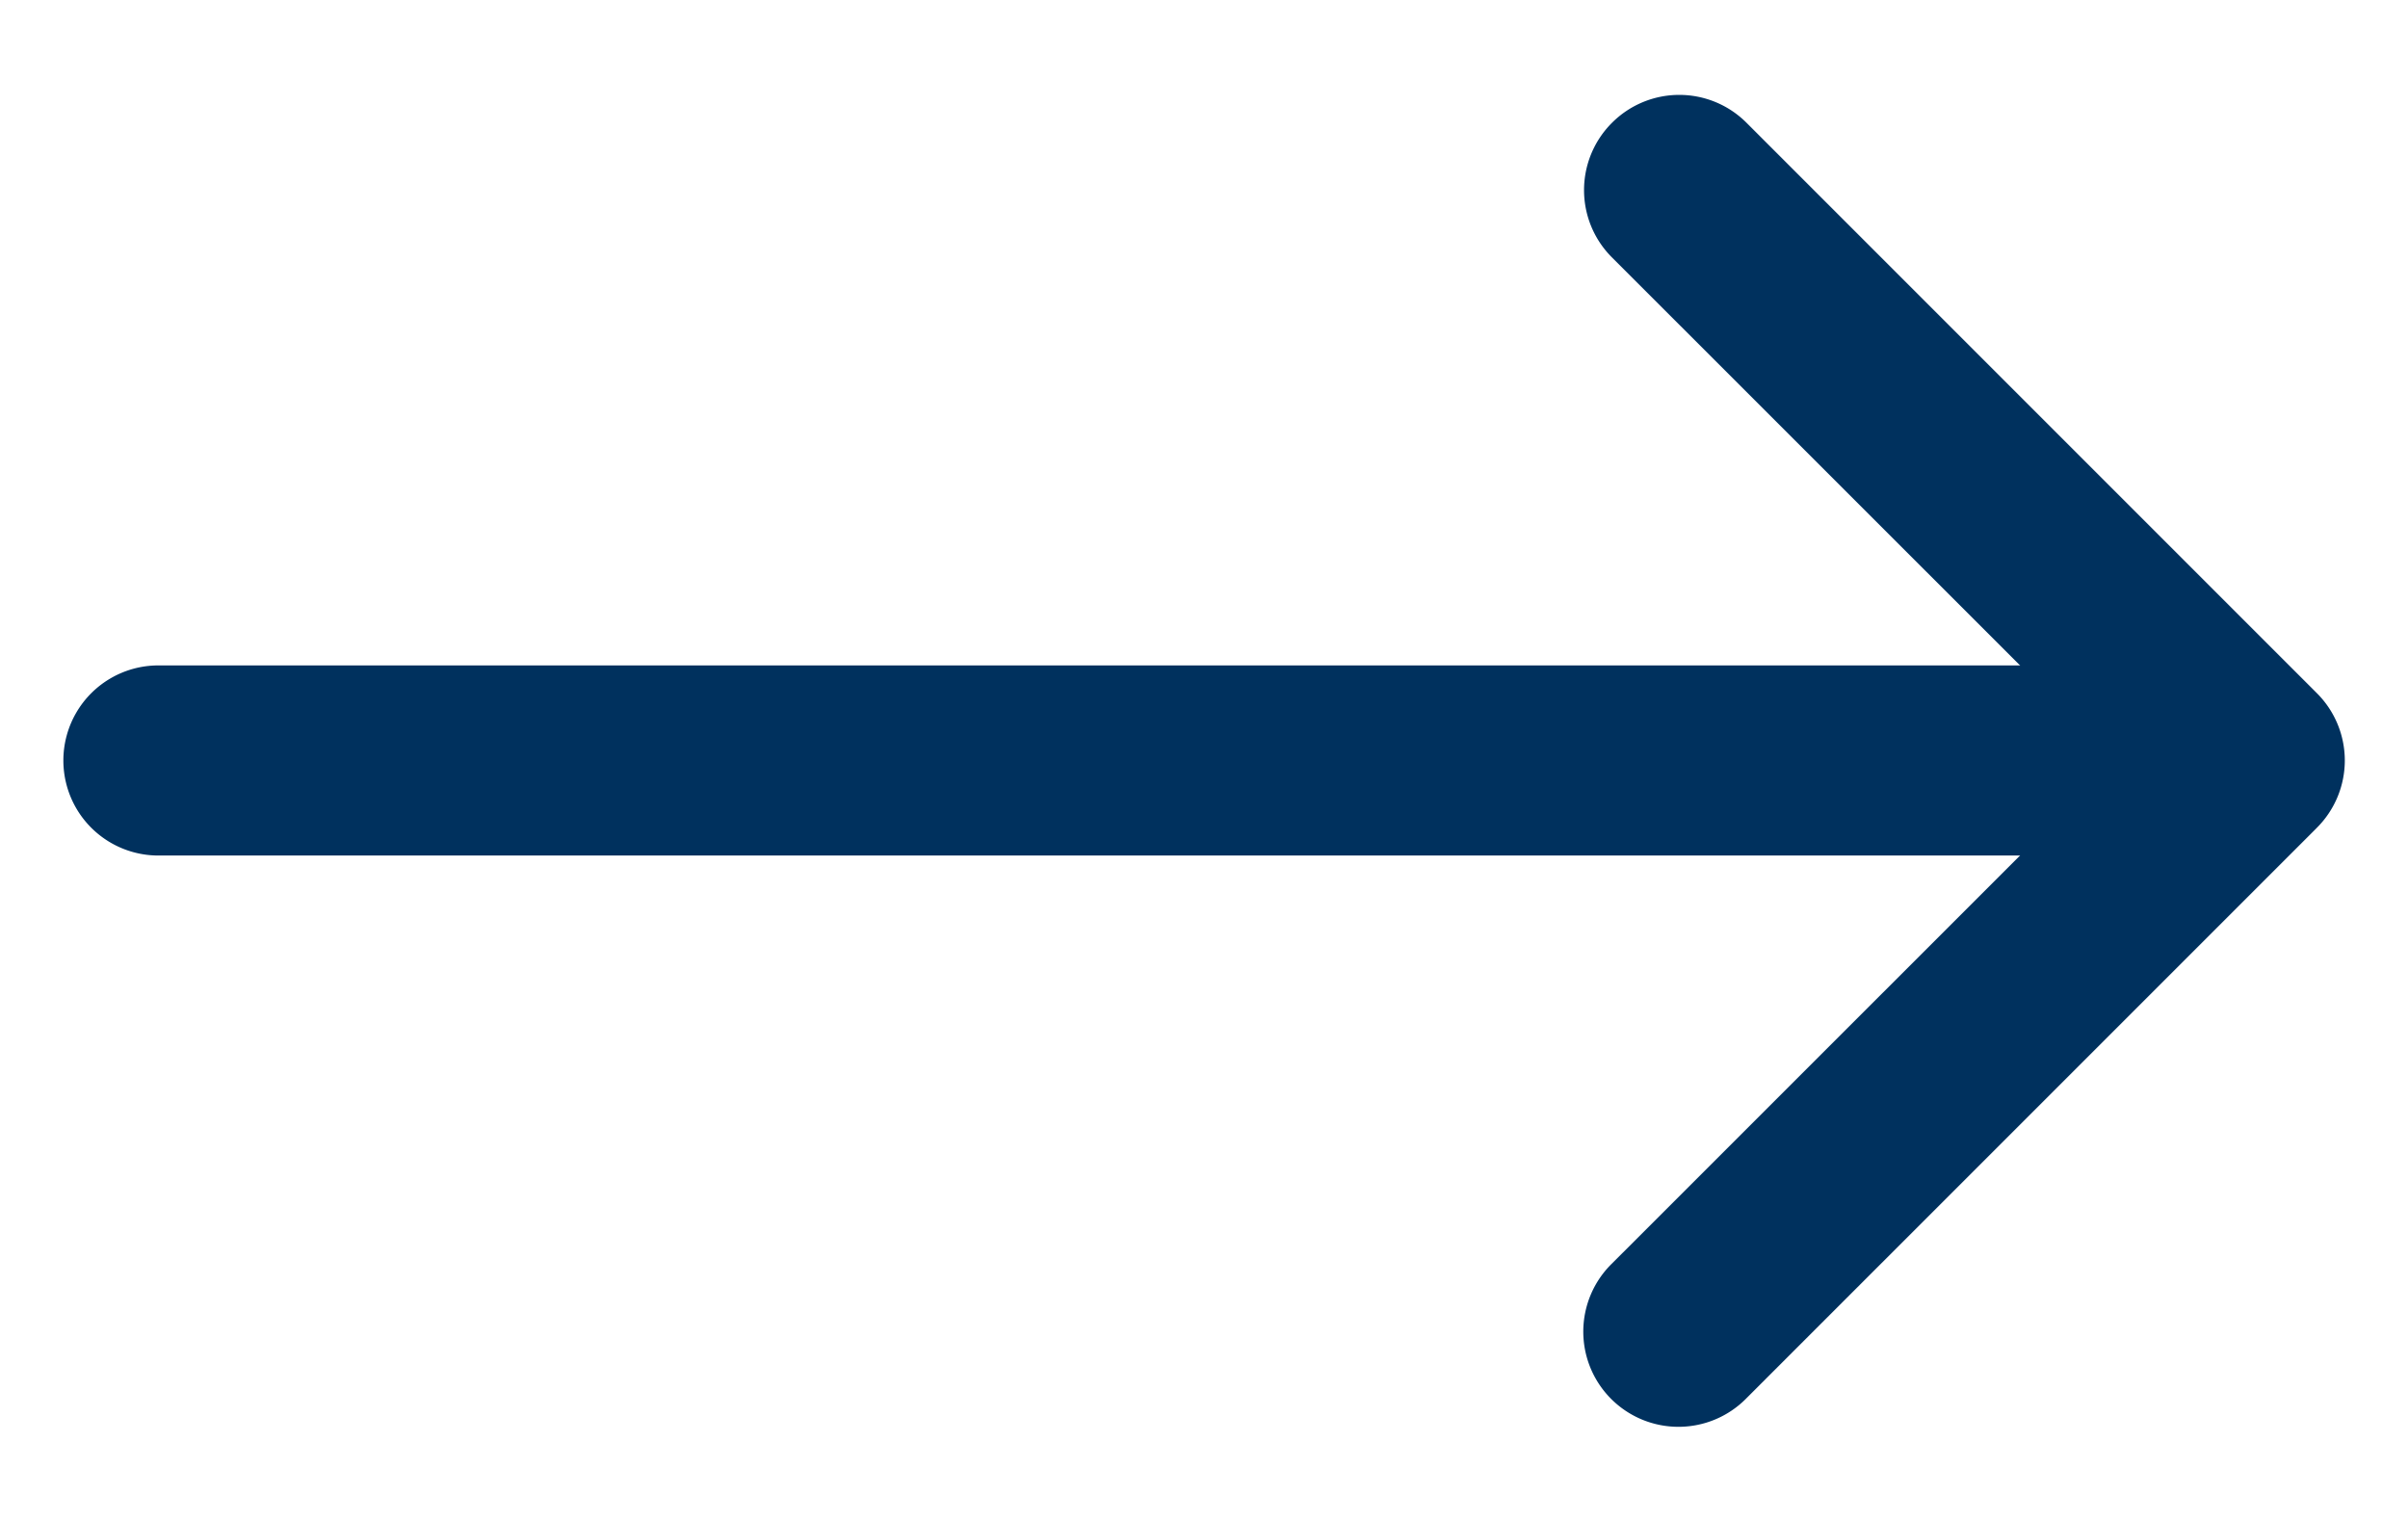
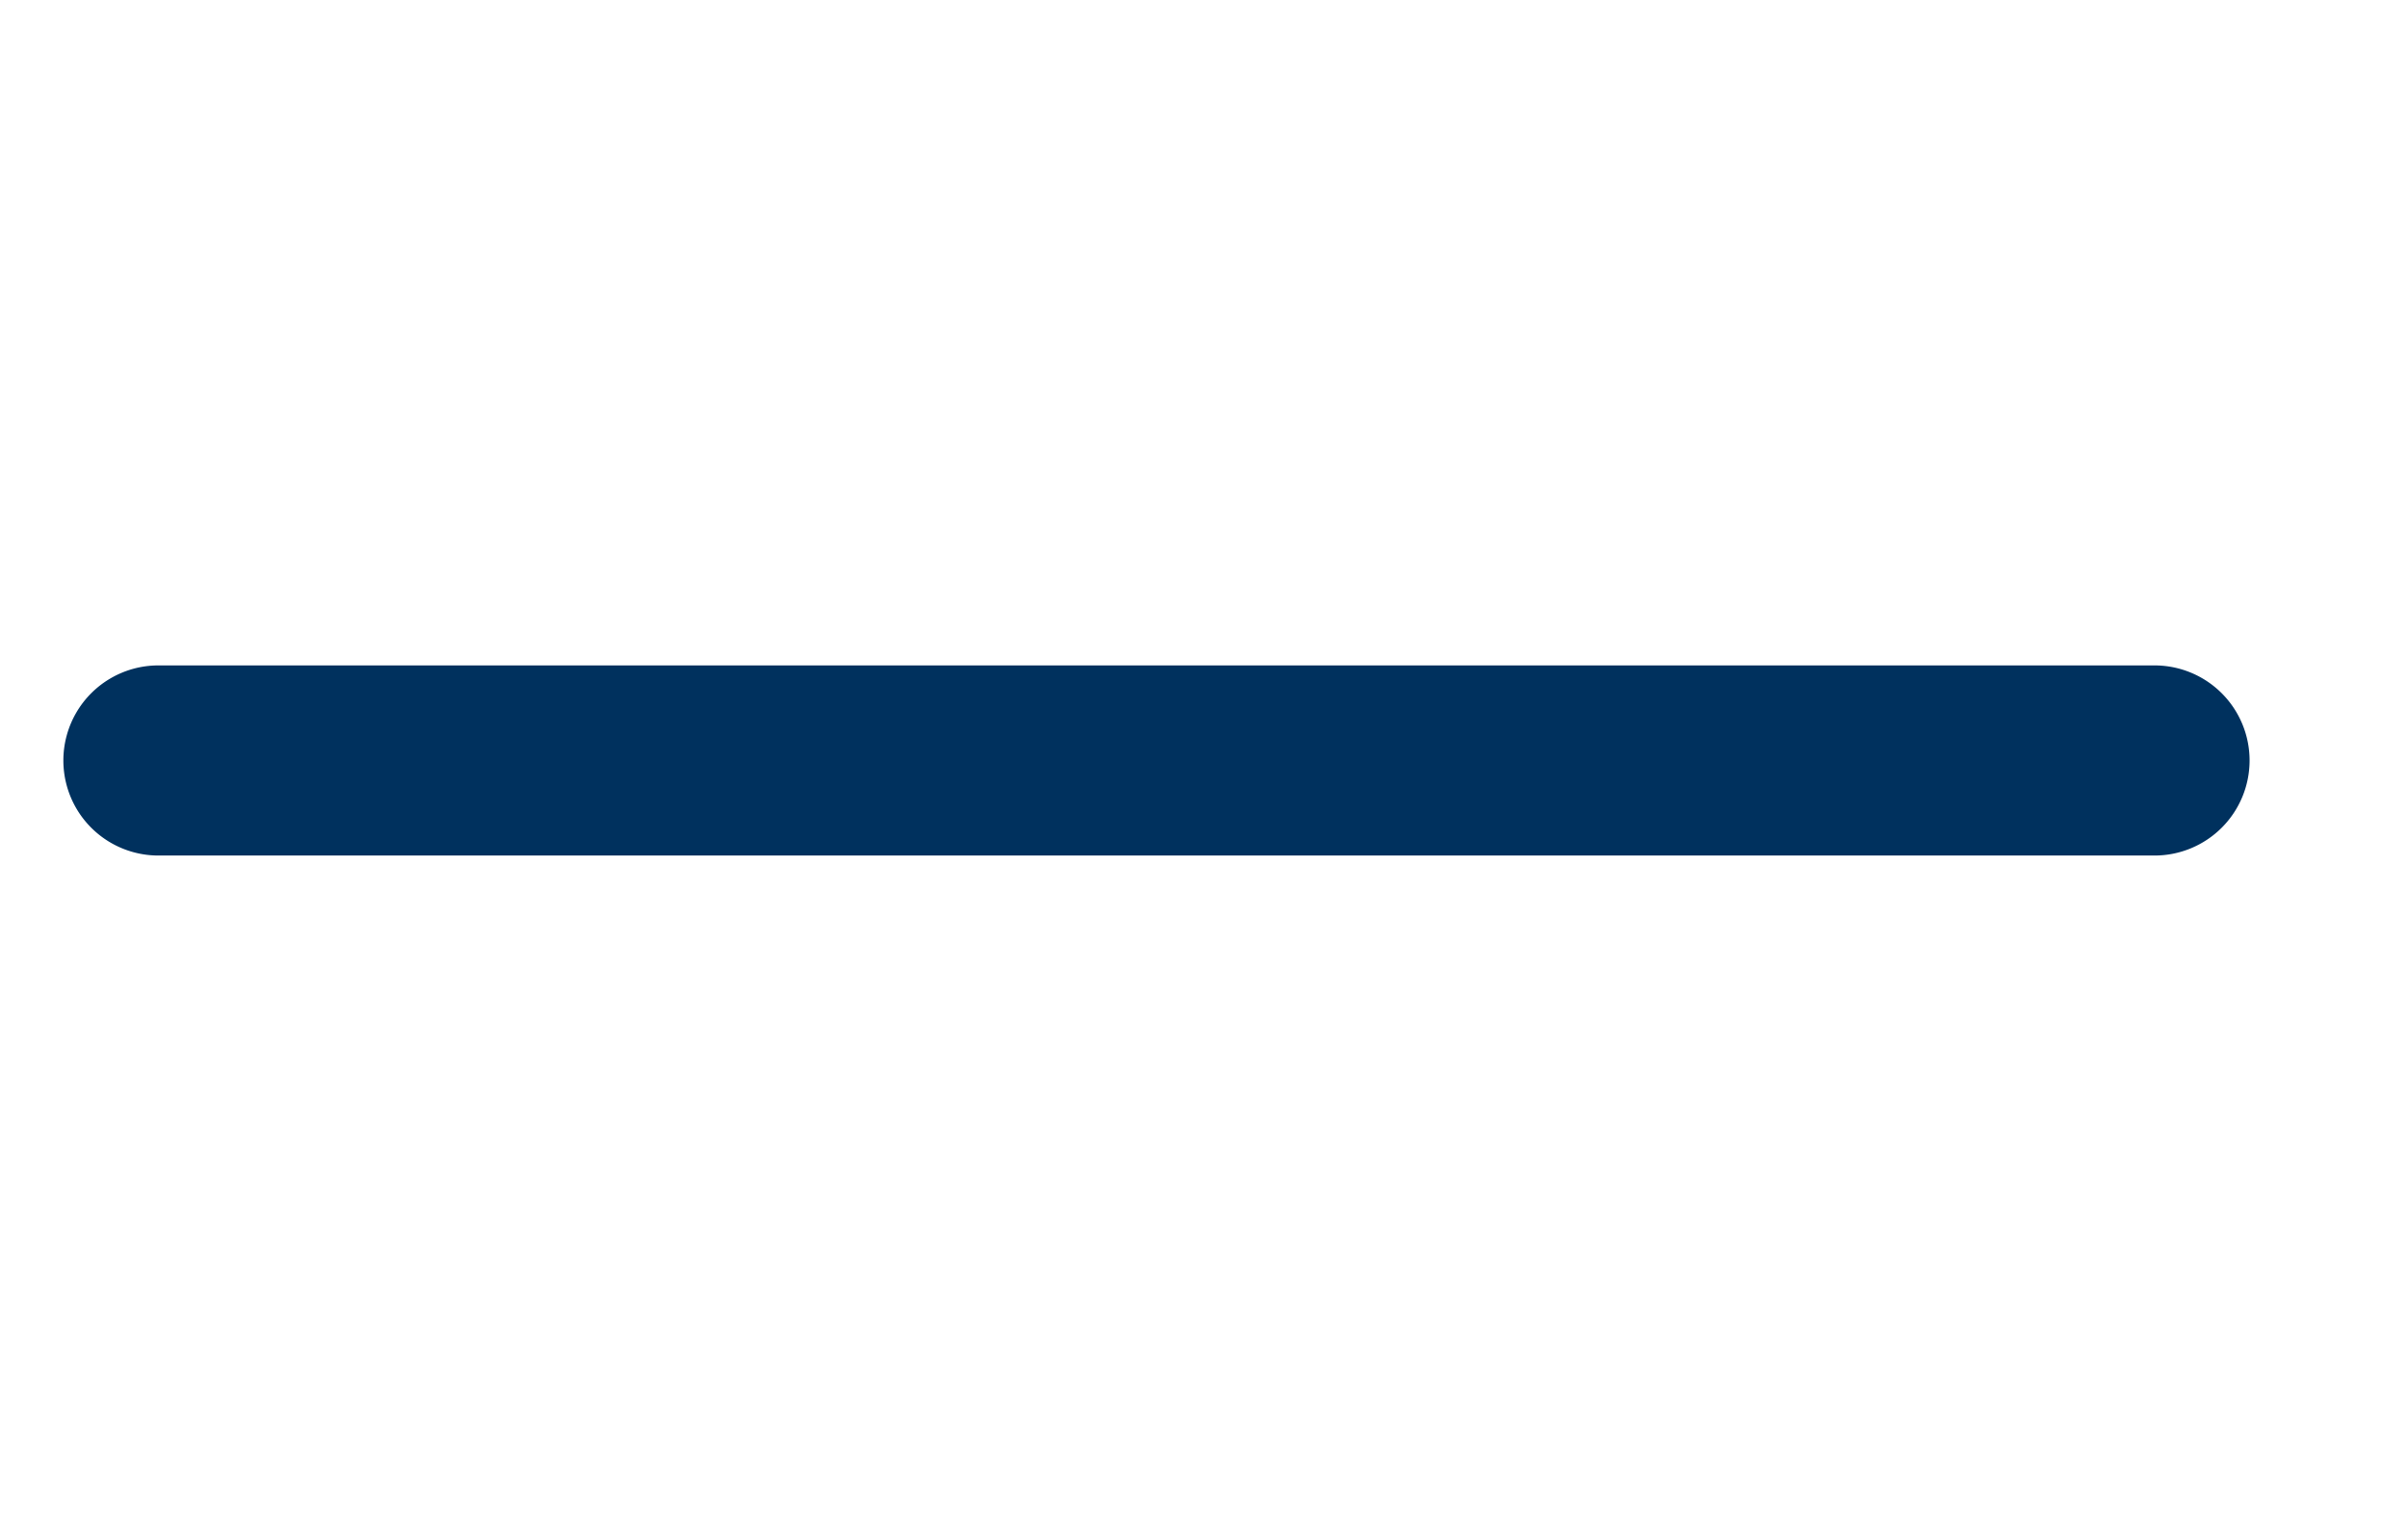
<svg xmlns="http://www.w3.org/2000/svg" width="19" height="12" viewBox="0 0 19 12">
  <g>
    <g>
      <g>
-         <path fill="#00315e" d="M12.719.969a.75.75 0 0 0 0 1.062L16.689 6l-3.97 3.969a.751.751 0 1 0 1.062 1.062l4.5-4.5a.75.75 0 0 0 0-1.062l-4.5-4.5a.75.75 0 0 0-1.062 0z" />
-       </g>
+         </g>
      <g>
        <path fill="#00315e" d="M17.75 6a.75.75 0 0 0-.75-.75H1.25a.75.75 0 1 0 0 1.5H17a.75.75 0 0 0 .75-.75z" />
      </g>
    </g>
  </g>
</svg>